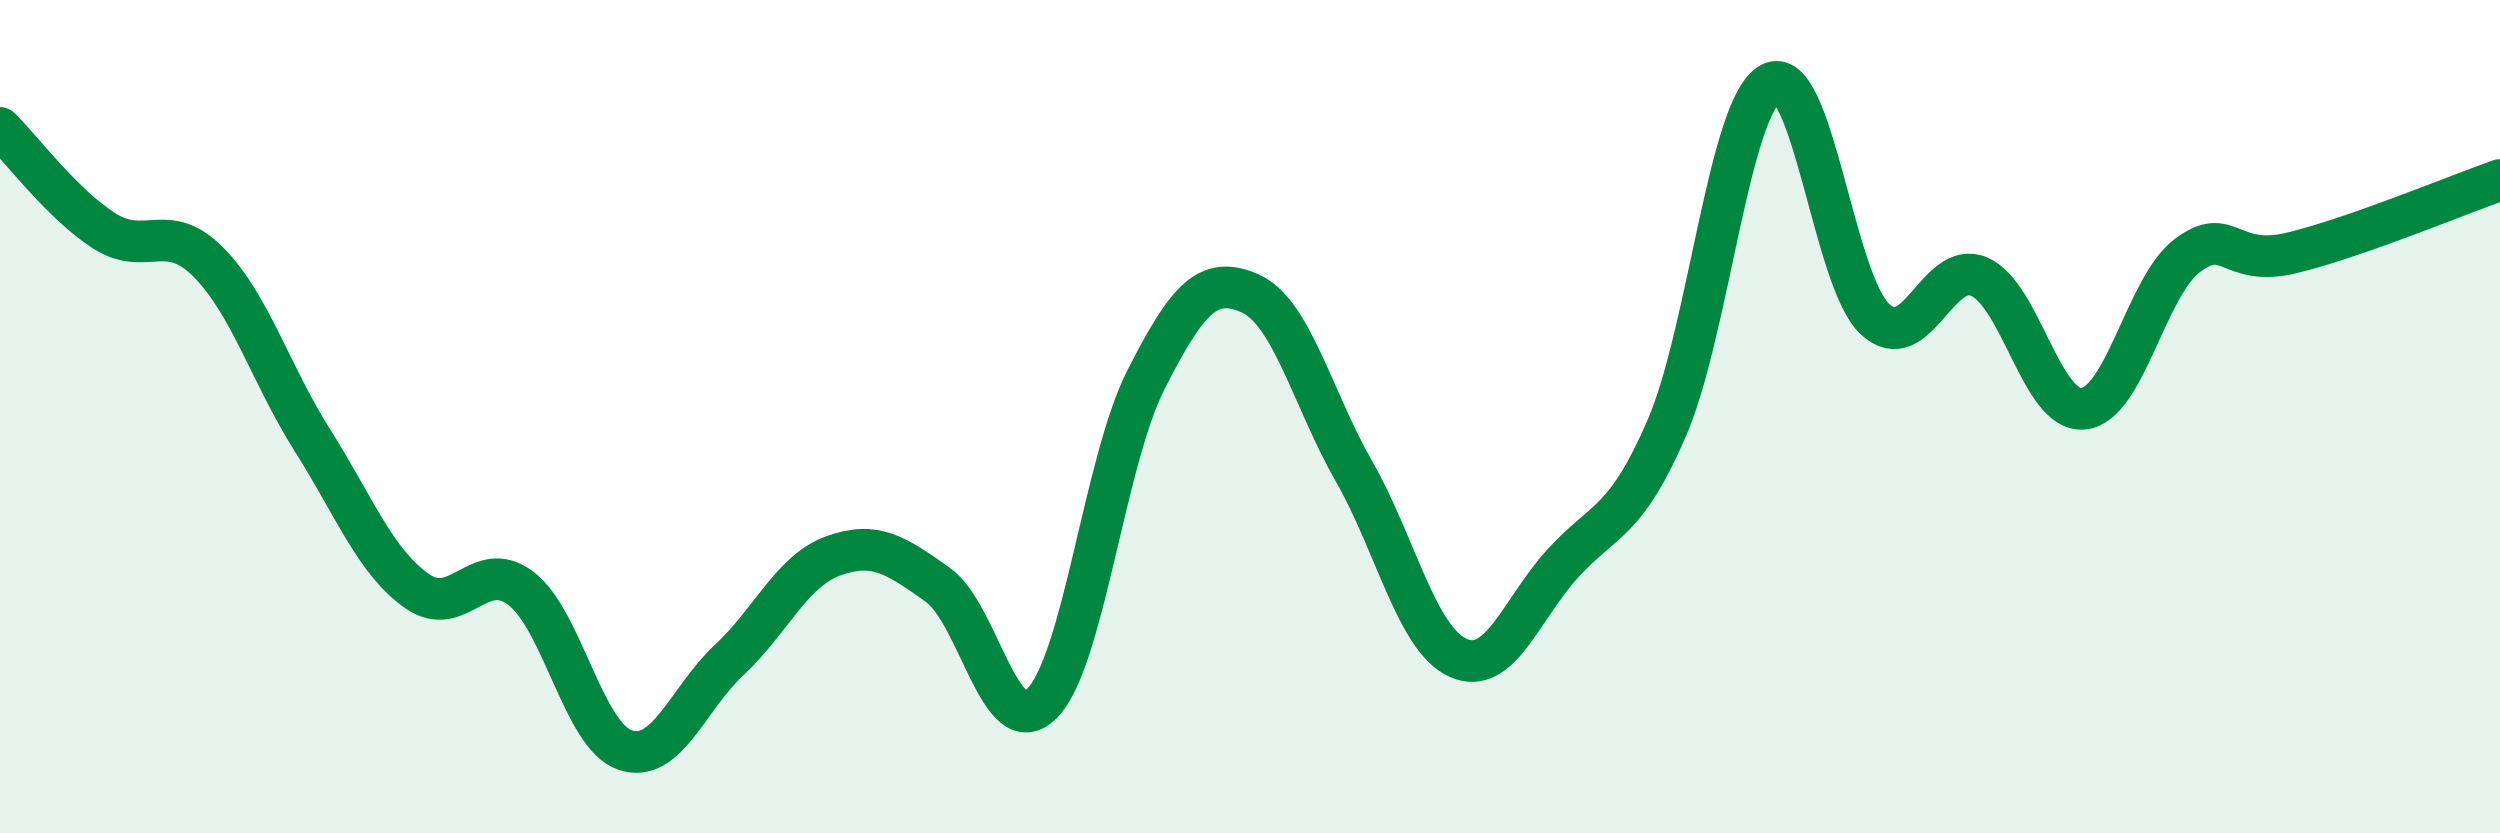
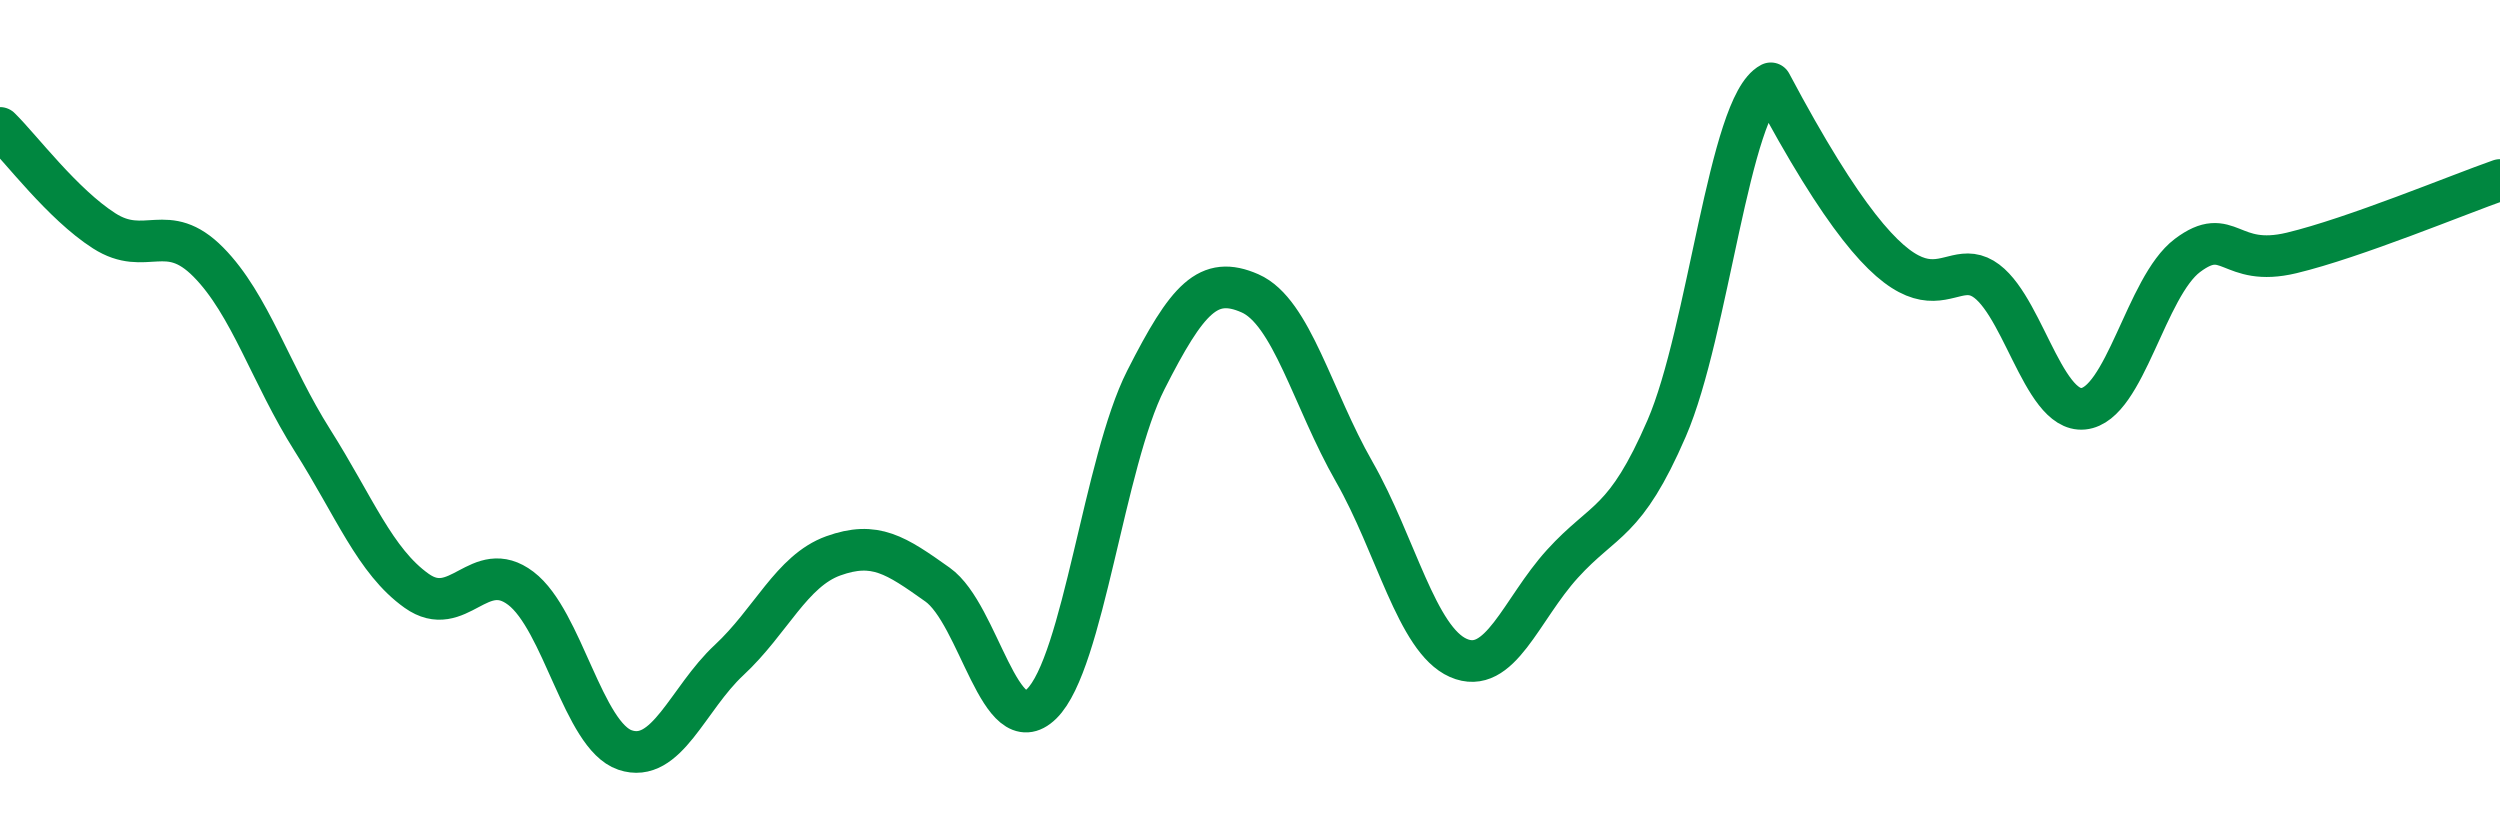
<svg xmlns="http://www.w3.org/2000/svg" width="60" height="20" viewBox="0 0 60 20">
-   <path d="M 0,3.07 C 0.5,3.56 1.5,4.9 2.5,5.54 C 3.5,6.18 4,5.28 5,6.29 C 6,7.3 6.5,8.99 7.5,10.57 C 8.5,12.15 9,13.47 10,14.18 C 11,14.89 11.5,13.36 12.5,14.12 C 13.5,14.88 14,17.66 15,18 C 16,18.34 16.5,16.77 17.5,15.84 C 18.5,14.91 19,13.7 20,13.34 C 21,12.98 21.5,13.32 22.5,14.03 C 23.5,14.74 24,17.87 25,16.89 C 26,15.91 26.5,11.09 27.5,9.12 C 28.5,7.15 29,6.6 30,7.04 C 31,7.48 31.5,9.57 32.5,11.32 C 33.5,13.07 34,15.35 35,15.79 C 36,16.23 36.5,14.63 37.5,13.53 C 38.5,12.43 39,12.59 40,10.28 C 41,7.97 41.5,2.52 42.5,2 C 43.5,1.48 44,6.73 45,7.66 C 46,8.59 46.5,6.21 47.5,6.64 C 48.5,7.07 49,9.91 50,9.81 C 51,9.71 51.5,6.88 52.5,6.13 C 53.5,5.38 53.5,6.43 55,6.07 C 56.5,5.71 59,4.67 60,4.32L60 20L0 20Z" fill="#008740" opacity="0.1" stroke-linecap="round" stroke-linejoin="round" />
-   <path d="M 0,3.07 C 0.5,3.56 1.5,4.9 2.5,5.54 C 3.5,6.18 4,5.28 5,6.29 C 6,7.3 6.5,8.99 7.5,10.57 C 8.5,12.15 9,13.47 10,14.18 C 11,14.89 11.5,13.36 12.5,14.12 C 13.5,14.88 14,17.66 15,18 C 16,18.34 16.5,16.77 17.5,15.84 C 18.5,14.91 19,13.7 20,13.34 C 21,12.98 21.5,13.32 22.5,14.03 C 23.5,14.74 24,17.87 25,16.89 C 26,15.91 26.5,11.09 27.5,9.12 C 28.5,7.15 29,6.6 30,7.04 C 31,7.48 31.5,9.57 32.5,11.32 C 33.5,13.07 34,15.35 35,15.79 C 36,16.23 36.5,14.63 37.5,13.53 C 38.5,12.43 39,12.59 40,10.28 C 41,7.97 41.5,2.52 42.5,2 C 43.5,1.48 44,6.73 45,7.66 C 46,8.59 46.5,6.21 47.5,6.64 C 48.5,7.07 49,9.91 50,9.81 C 51,9.71 51.5,6.88 52.5,6.13 C 53.5,5.38 53.5,6.43 55,6.07 C 56.5,5.71 59,4.67 60,4.32" stroke="#008740" stroke-width="1" fill="none" stroke-linecap="round" stroke-linejoin="round" />
+   <path d="M 0,3.07 C 0.5,3.56 1.5,4.9 2.5,5.54 C 3.5,6.18 4,5.28 5,6.29 C 6,7.3 6.5,8.99 7.5,10.57 C 8.5,12.15 9,13.47 10,14.18 C 11,14.89 11.5,13.36 12.5,14.12 C 13.5,14.88 14,17.66 15,18 C 16,18.34 16.5,16.77 17.5,15.84 C 18.5,14.91 19,13.7 20,13.34 C 21,12.98 21.5,13.32 22.5,14.03 C 23.5,14.74 24,17.87 25,16.89 C 26,15.91 26.5,11.09 27.5,9.12 C 28.5,7.15 29,6.6 30,7.04 C 31,7.48 31.5,9.57 32.5,11.32 C 33.5,13.07 34,15.35 35,15.79 C 36,16.23 36.5,14.63 37.5,13.53 C 38.5,12.43 39,12.59 40,10.28 C 41,7.97 41.5,2.52 42.5,2 C 46,8.59 46.5,6.21 47.5,6.64 C 48.5,7.07 49,9.91 50,9.81 C 51,9.71 51.5,6.88 52.5,6.13 C 53.5,5.38 53.5,6.43 55,6.07 C 56.5,5.71 59,4.67 60,4.32" stroke="#008740" stroke-width="1" fill="none" stroke-linecap="round" stroke-linejoin="round" />
</svg>